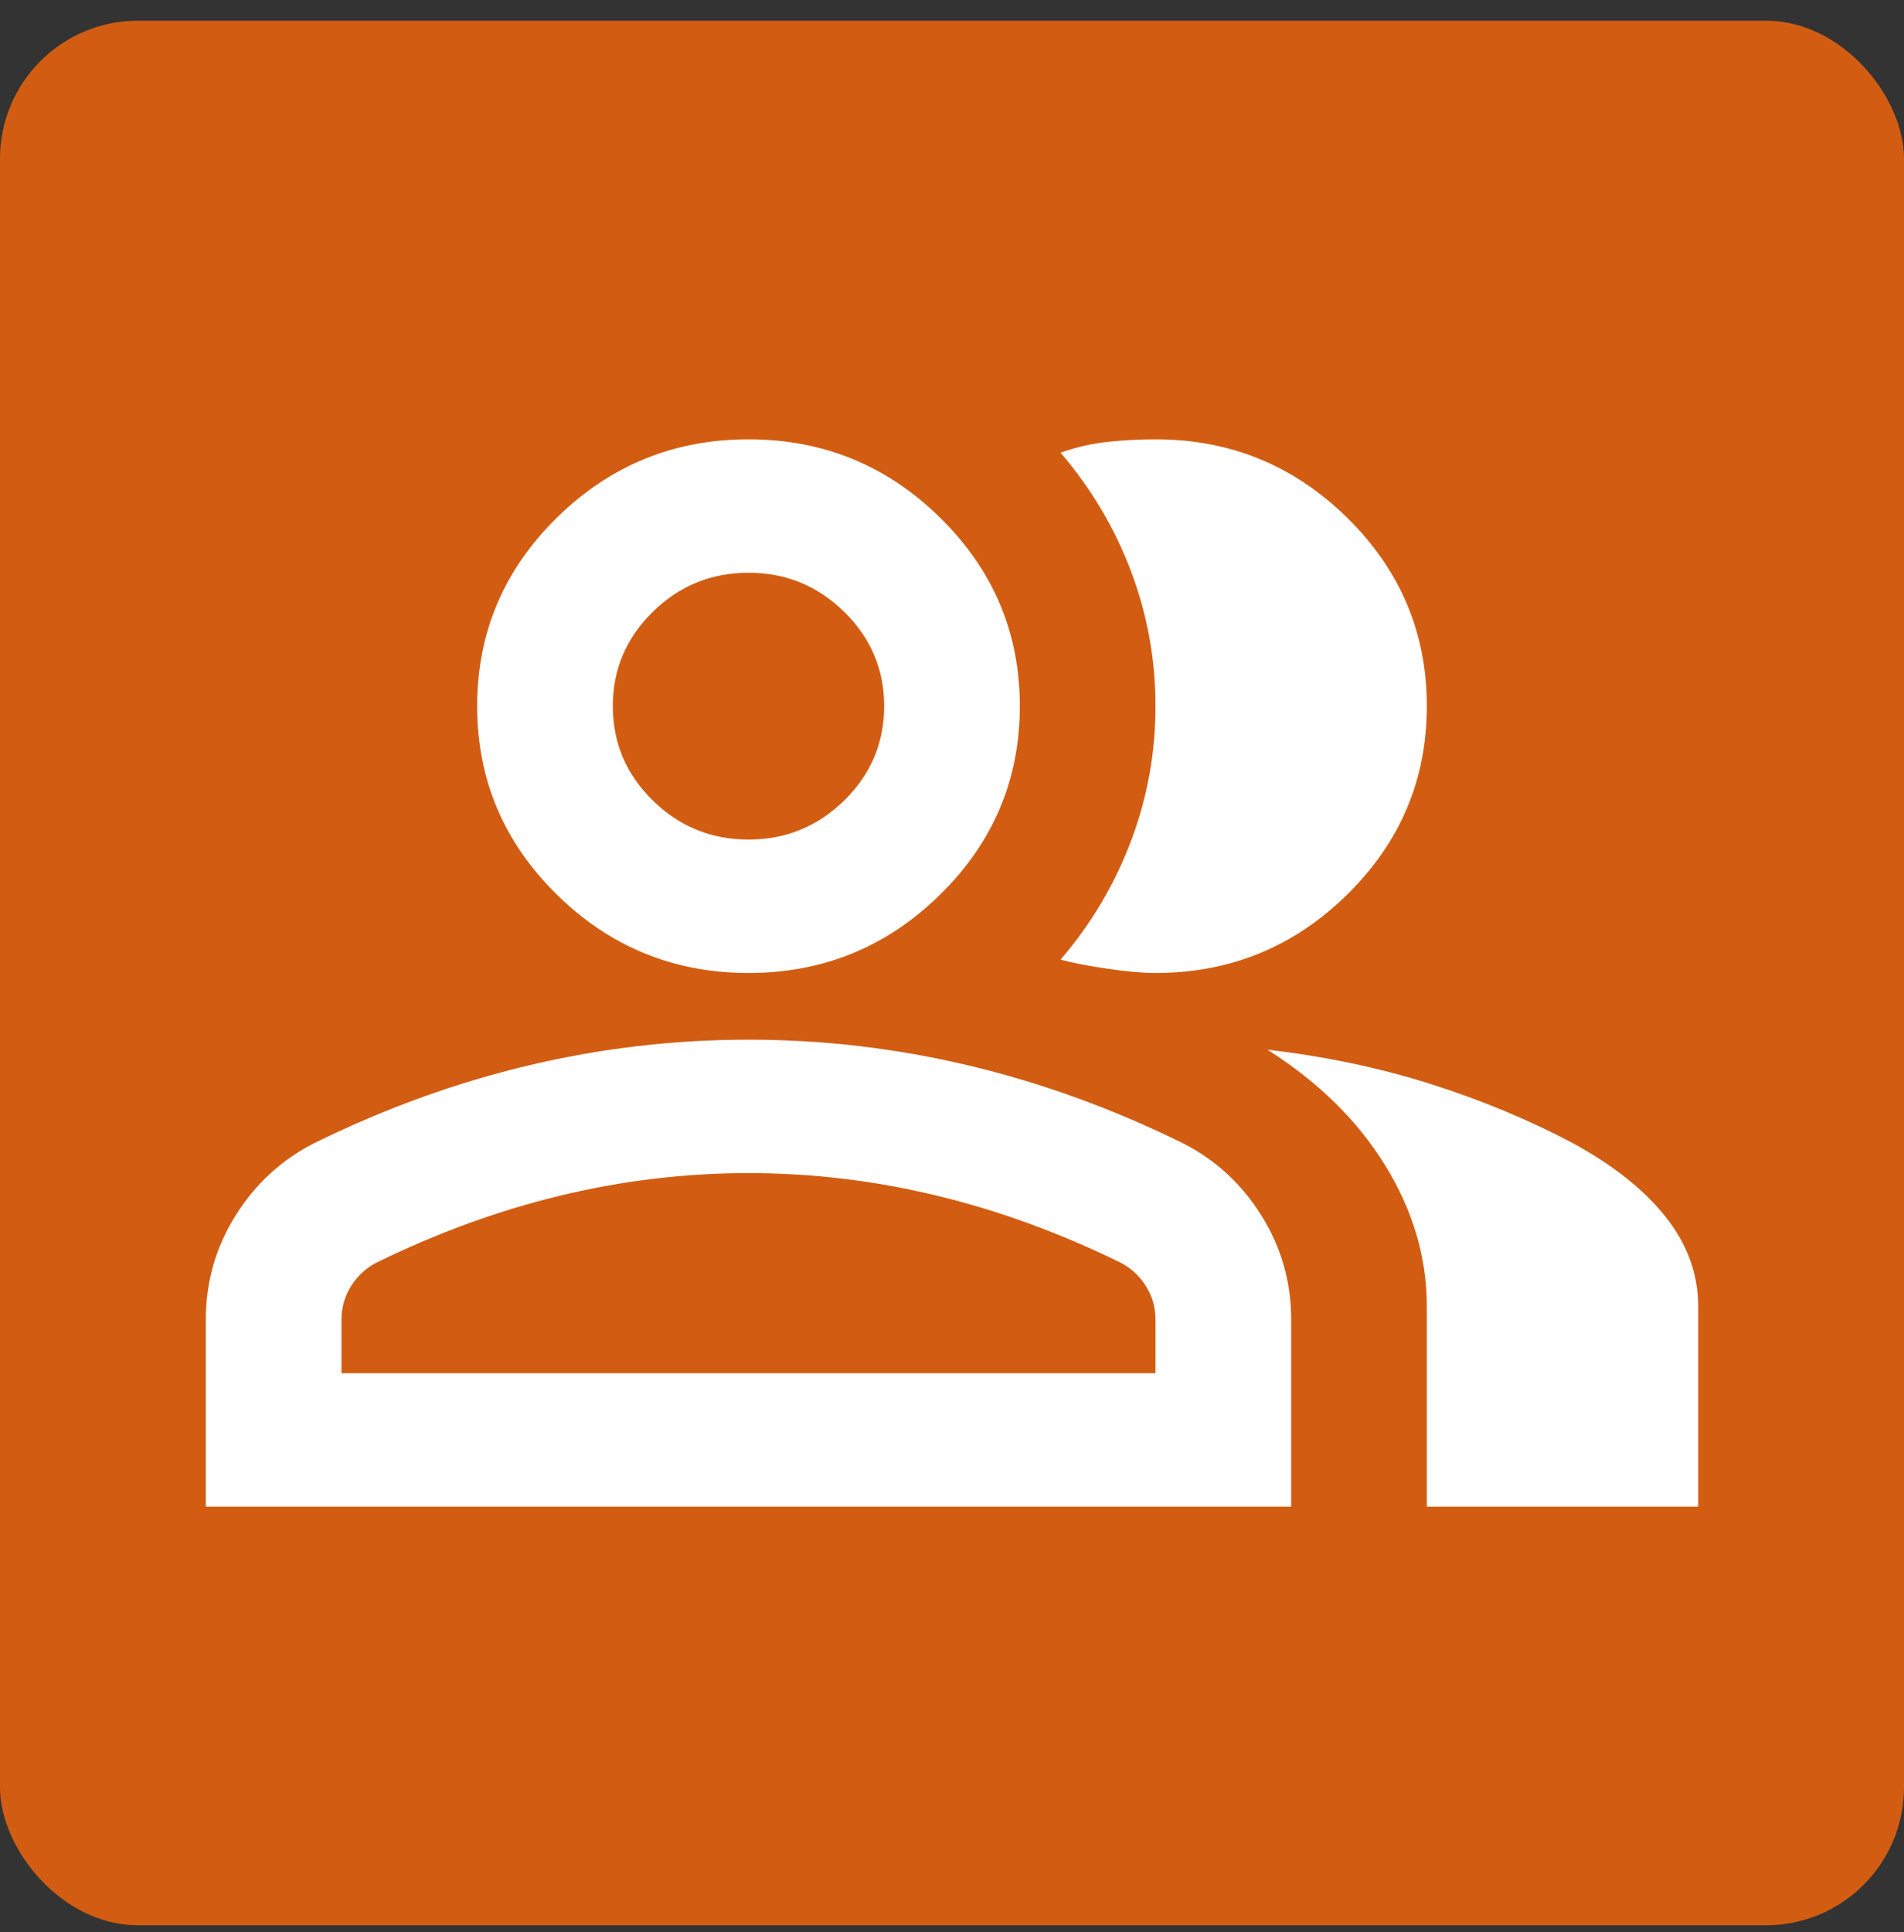
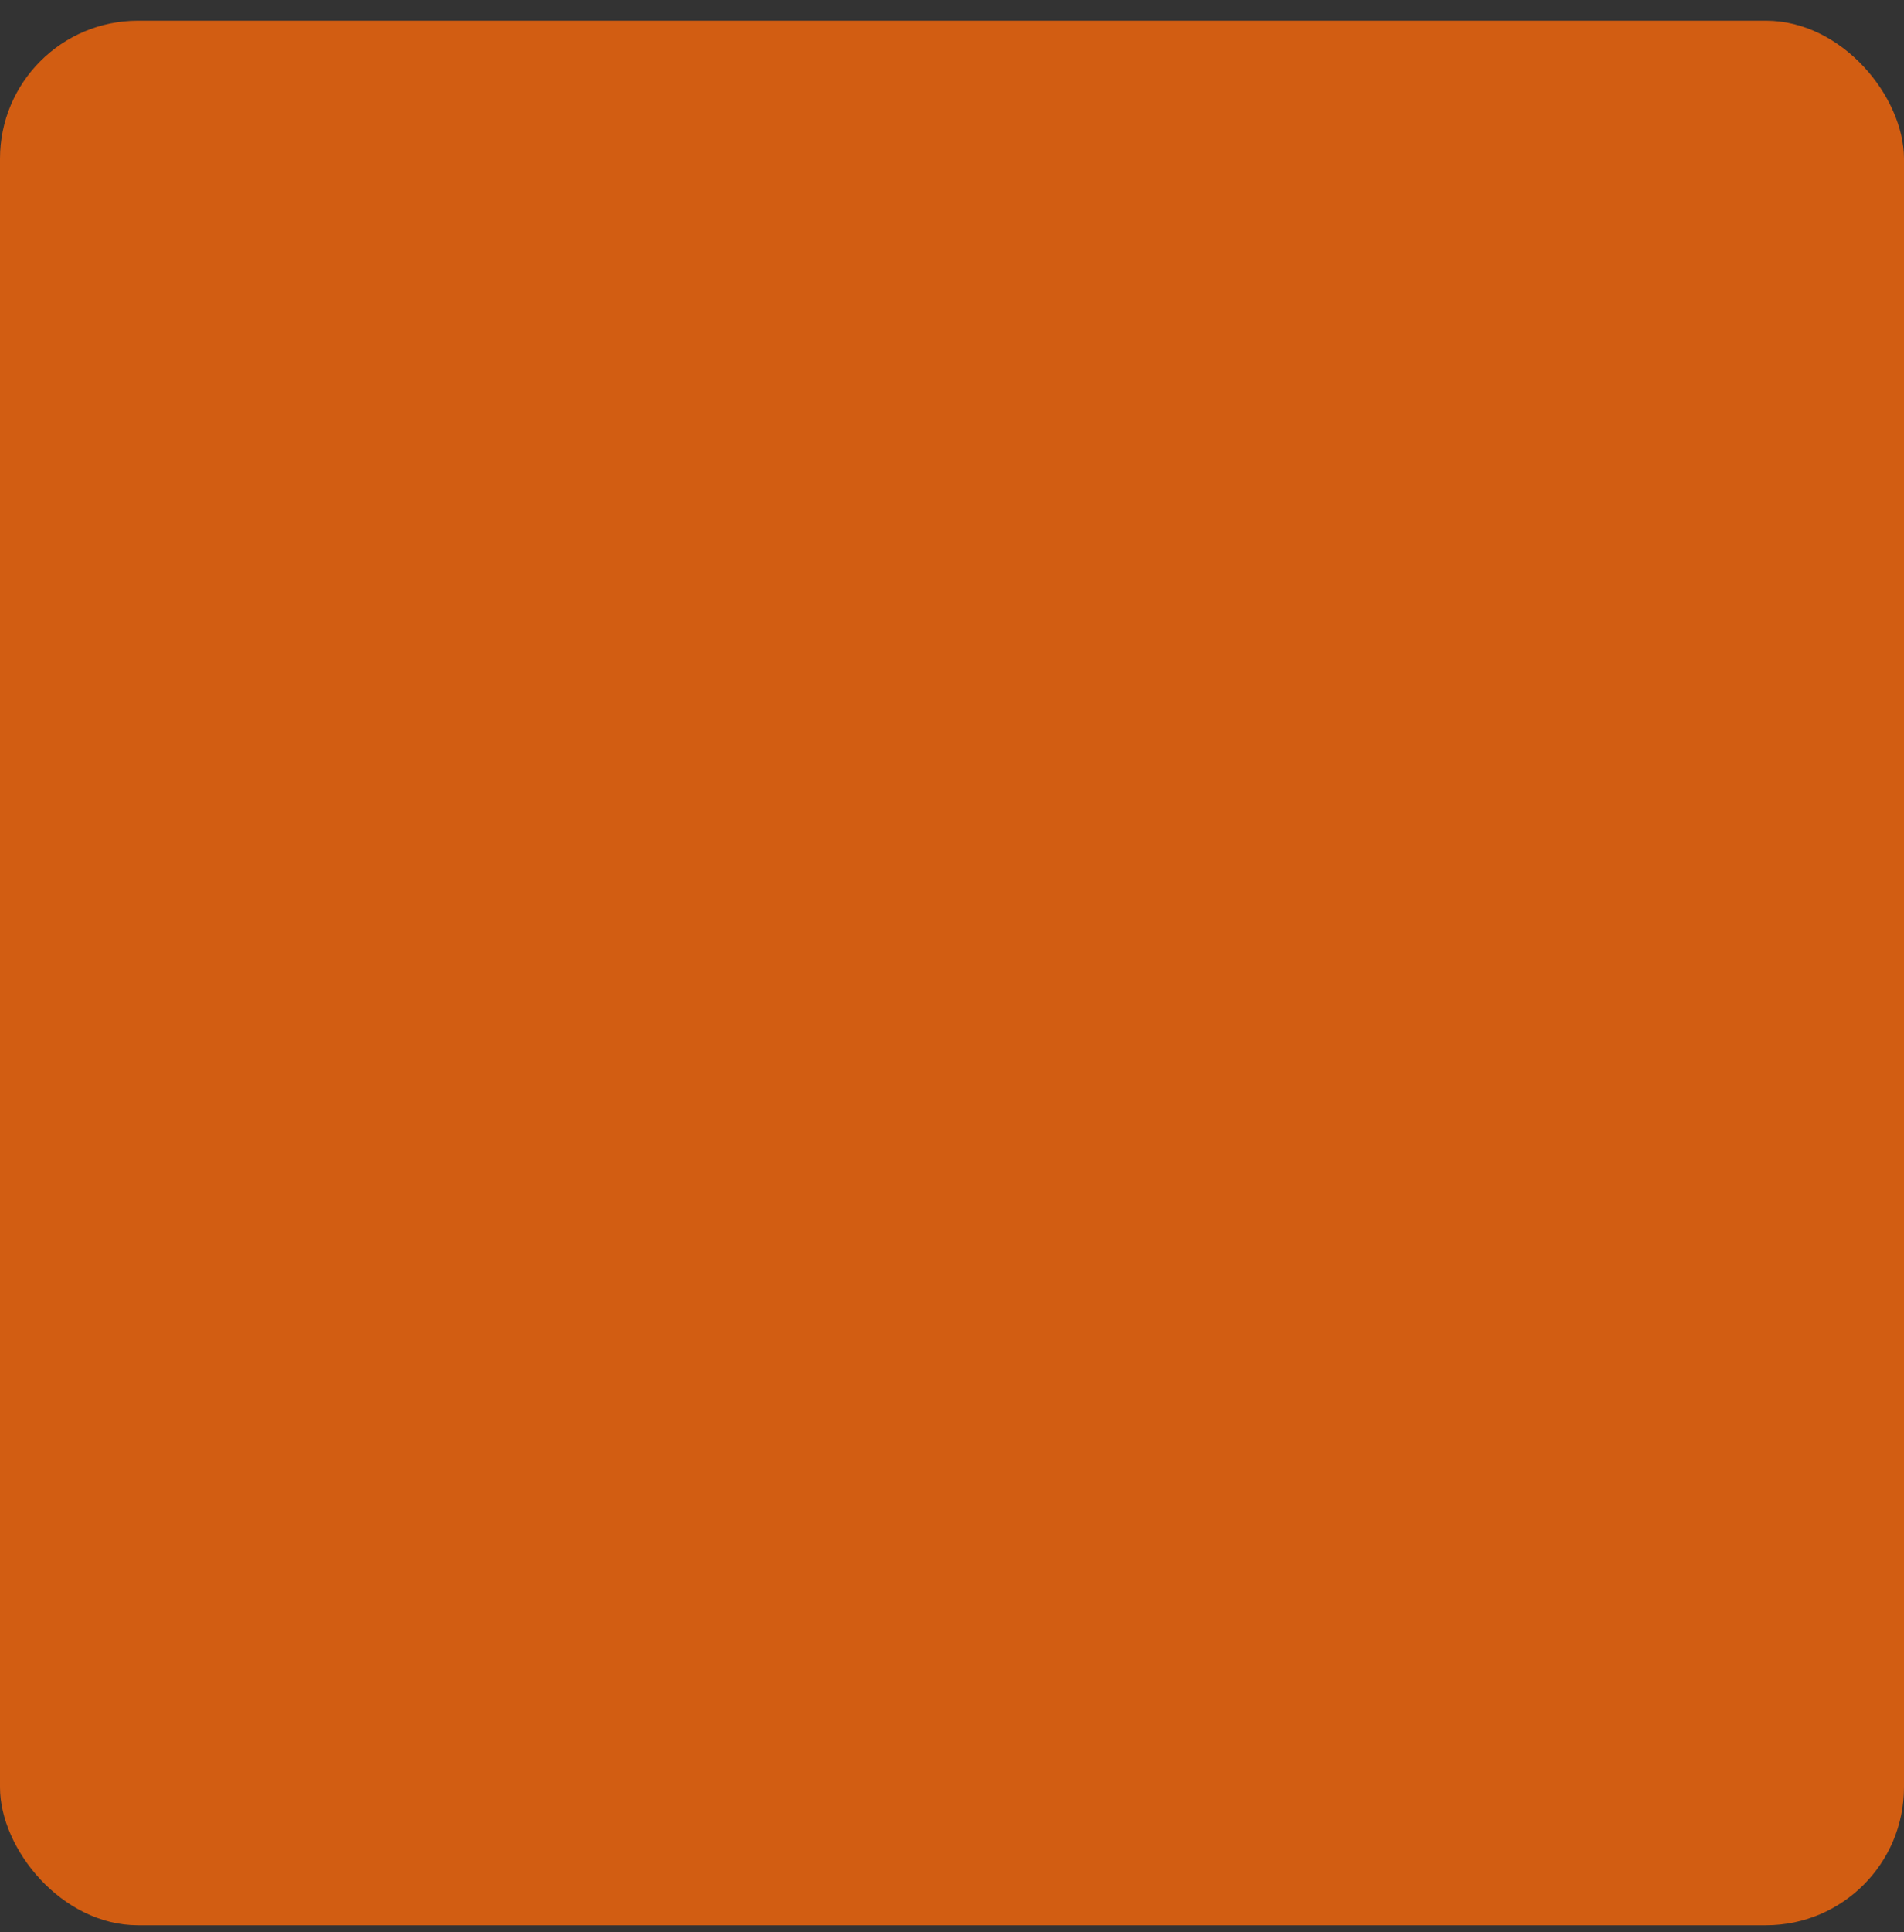
<svg xmlns="http://www.w3.org/2000/svg" width="69" height="70" viewBox="0 0 69 70" fill="none">
  <rect x="0" y="0" width="69" height="70" fill="#333333" stroke="none" />
  <rect y="0.75" width="69" height="69" rx="5" fill="#D25D12" />
-   <path d="M7.458 54.583V47.816C7.458 46.447 7.817 45.188 8.534 44.041C9.251 42.892 10.204 42.017 11.392 41.412C13.932 40.164 16.513 39.227 19.136 38.603C21.758 37.979 24.421 37.666 27.125 37.666C29.829 37.666 32.492 37.979 35.115 38.603C37.737 39.227 40.318 40.164 42.858 41.412C44.047 42.017 44.999 42.892 45.716 44.041C46.433 45.188 46.792 46.447 46.792 47.816V54.583H7.458ZM51.708 54.583V47.333C51.708 45.561 51.206 43.859 50.203 42.228C49.199 40.597 47.775 39.197 45.931 38.029C48.021 38.271 49.987 38.684 51.831 39.267C53.675 39.852 55.396 40.566 56.994 41.412C58.469 42.218 59.596 43.114 60.374 44.101C61.153 45.088 61.542 46.165 61.542 47.333V54.583H51.708ZM27.125 35.25C24.421 35.25 22.106 34.303 20.18 32.41C18.255 30.517 17.292 28.241 17.292 25.583C17.292 22.925 18.255 20.649 20.18 18.756C22.106 16.863 24.421 15.916 27.125 15.916C29.829 15.916 32.144 16.863 34.07 18.756C35.995 20.649 36.958 22.925 36.958 25.583C36.958 28.241 35.995 30.517 34.07 32.41C32.144 34.303 29.829 35.25 27.125 35.25ZM51.708 25.583C51.708 28.241 50.745 30.517 48.82 32.41C46.894 34.303 44.579 35.25 41.875 35.25C41.424 35.25 40.851 35.2 40.154 35.099C39.458 34.998 38.884 34.887 38.433 34.767C39.54 33.478 40.39 32.048 40.984 30.477C41.578 28.906 41.875 27.275 41.875 25.583C41.875 23.892 41.578 22.26 40.984 20.689C40.39 19.119 39.54 17.689 38.433 16.4C39.007 16.198 39.581 16.067 40.154 16.007C40.728 15.947 41.301 15.916 41.875 15.916C44.579 15.916 46.894 16.863 48.82 18.756C50.745 20.649 51.708 22.925 51.708 25.583ZM12.375 49.75H41.875V47.816C41.875 47.373 41.762 46.971 41.537 46.608C41.312 46.246 41.015 45.964 40.646 45.762C38.433 44.675 36.2 43.859 33.947 43.316C31.693 42.772 29.419 42.5 27.125 42.5C24.831 42.5 22.557 42.772 20.303 43.316C18.05 43.859 15.817 44.675 13.604 45.762C13.236 45.964 12.938 46.246 12.713 46.608C12.488 46.971 12.375 47.373 12.375 47.816V49.75ZM27.125 30.416C28.477 30.416 29.635 29.943 30.597 28.997C31.56 28.05 32.042 26.912 32.042 25.583C32.042 24.254 31.56 23.116 30.597 22.17C29.635 21.223 28.477 20.75 27.125 20.75C25.773 20.75 24.616 21.223 23.653 22.17C22.69 23.116 22.208 24.254 22.208 25.583C22.208 26.912 22.69 28.05 23.653 28.997C24.616 29.943 25.773 30.416 27.125 30.416Z" fill="white" />
</svg>